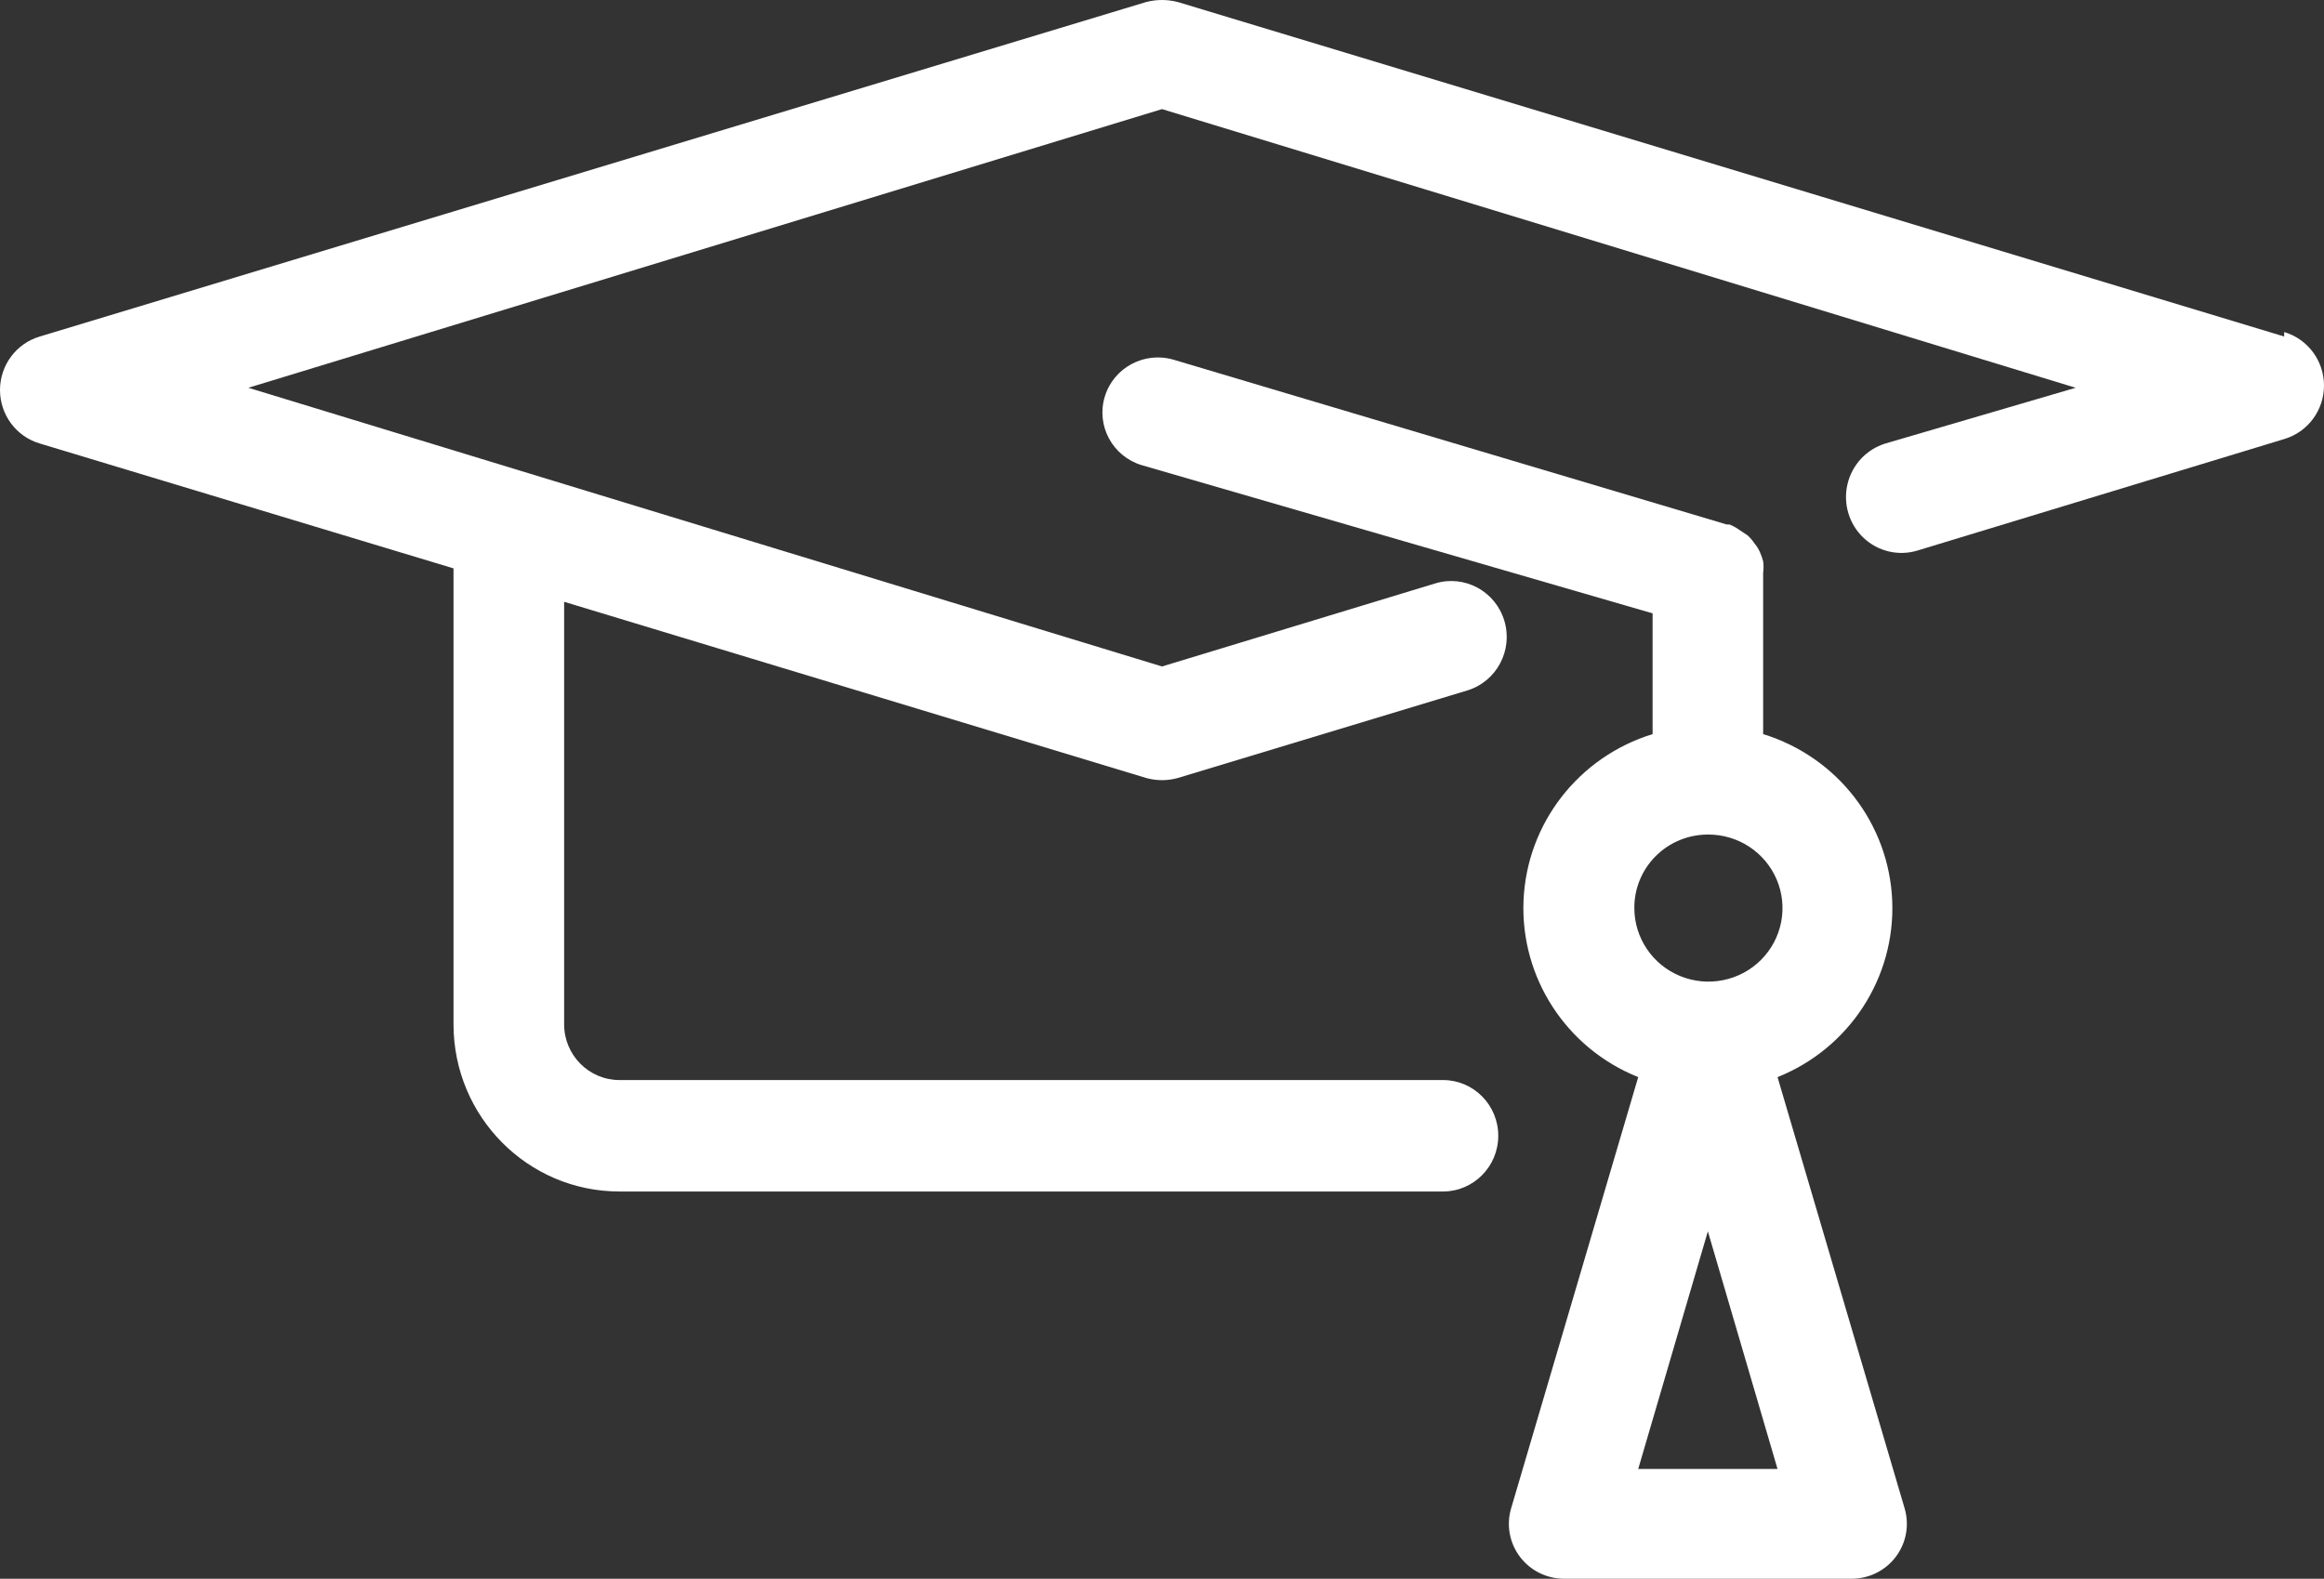
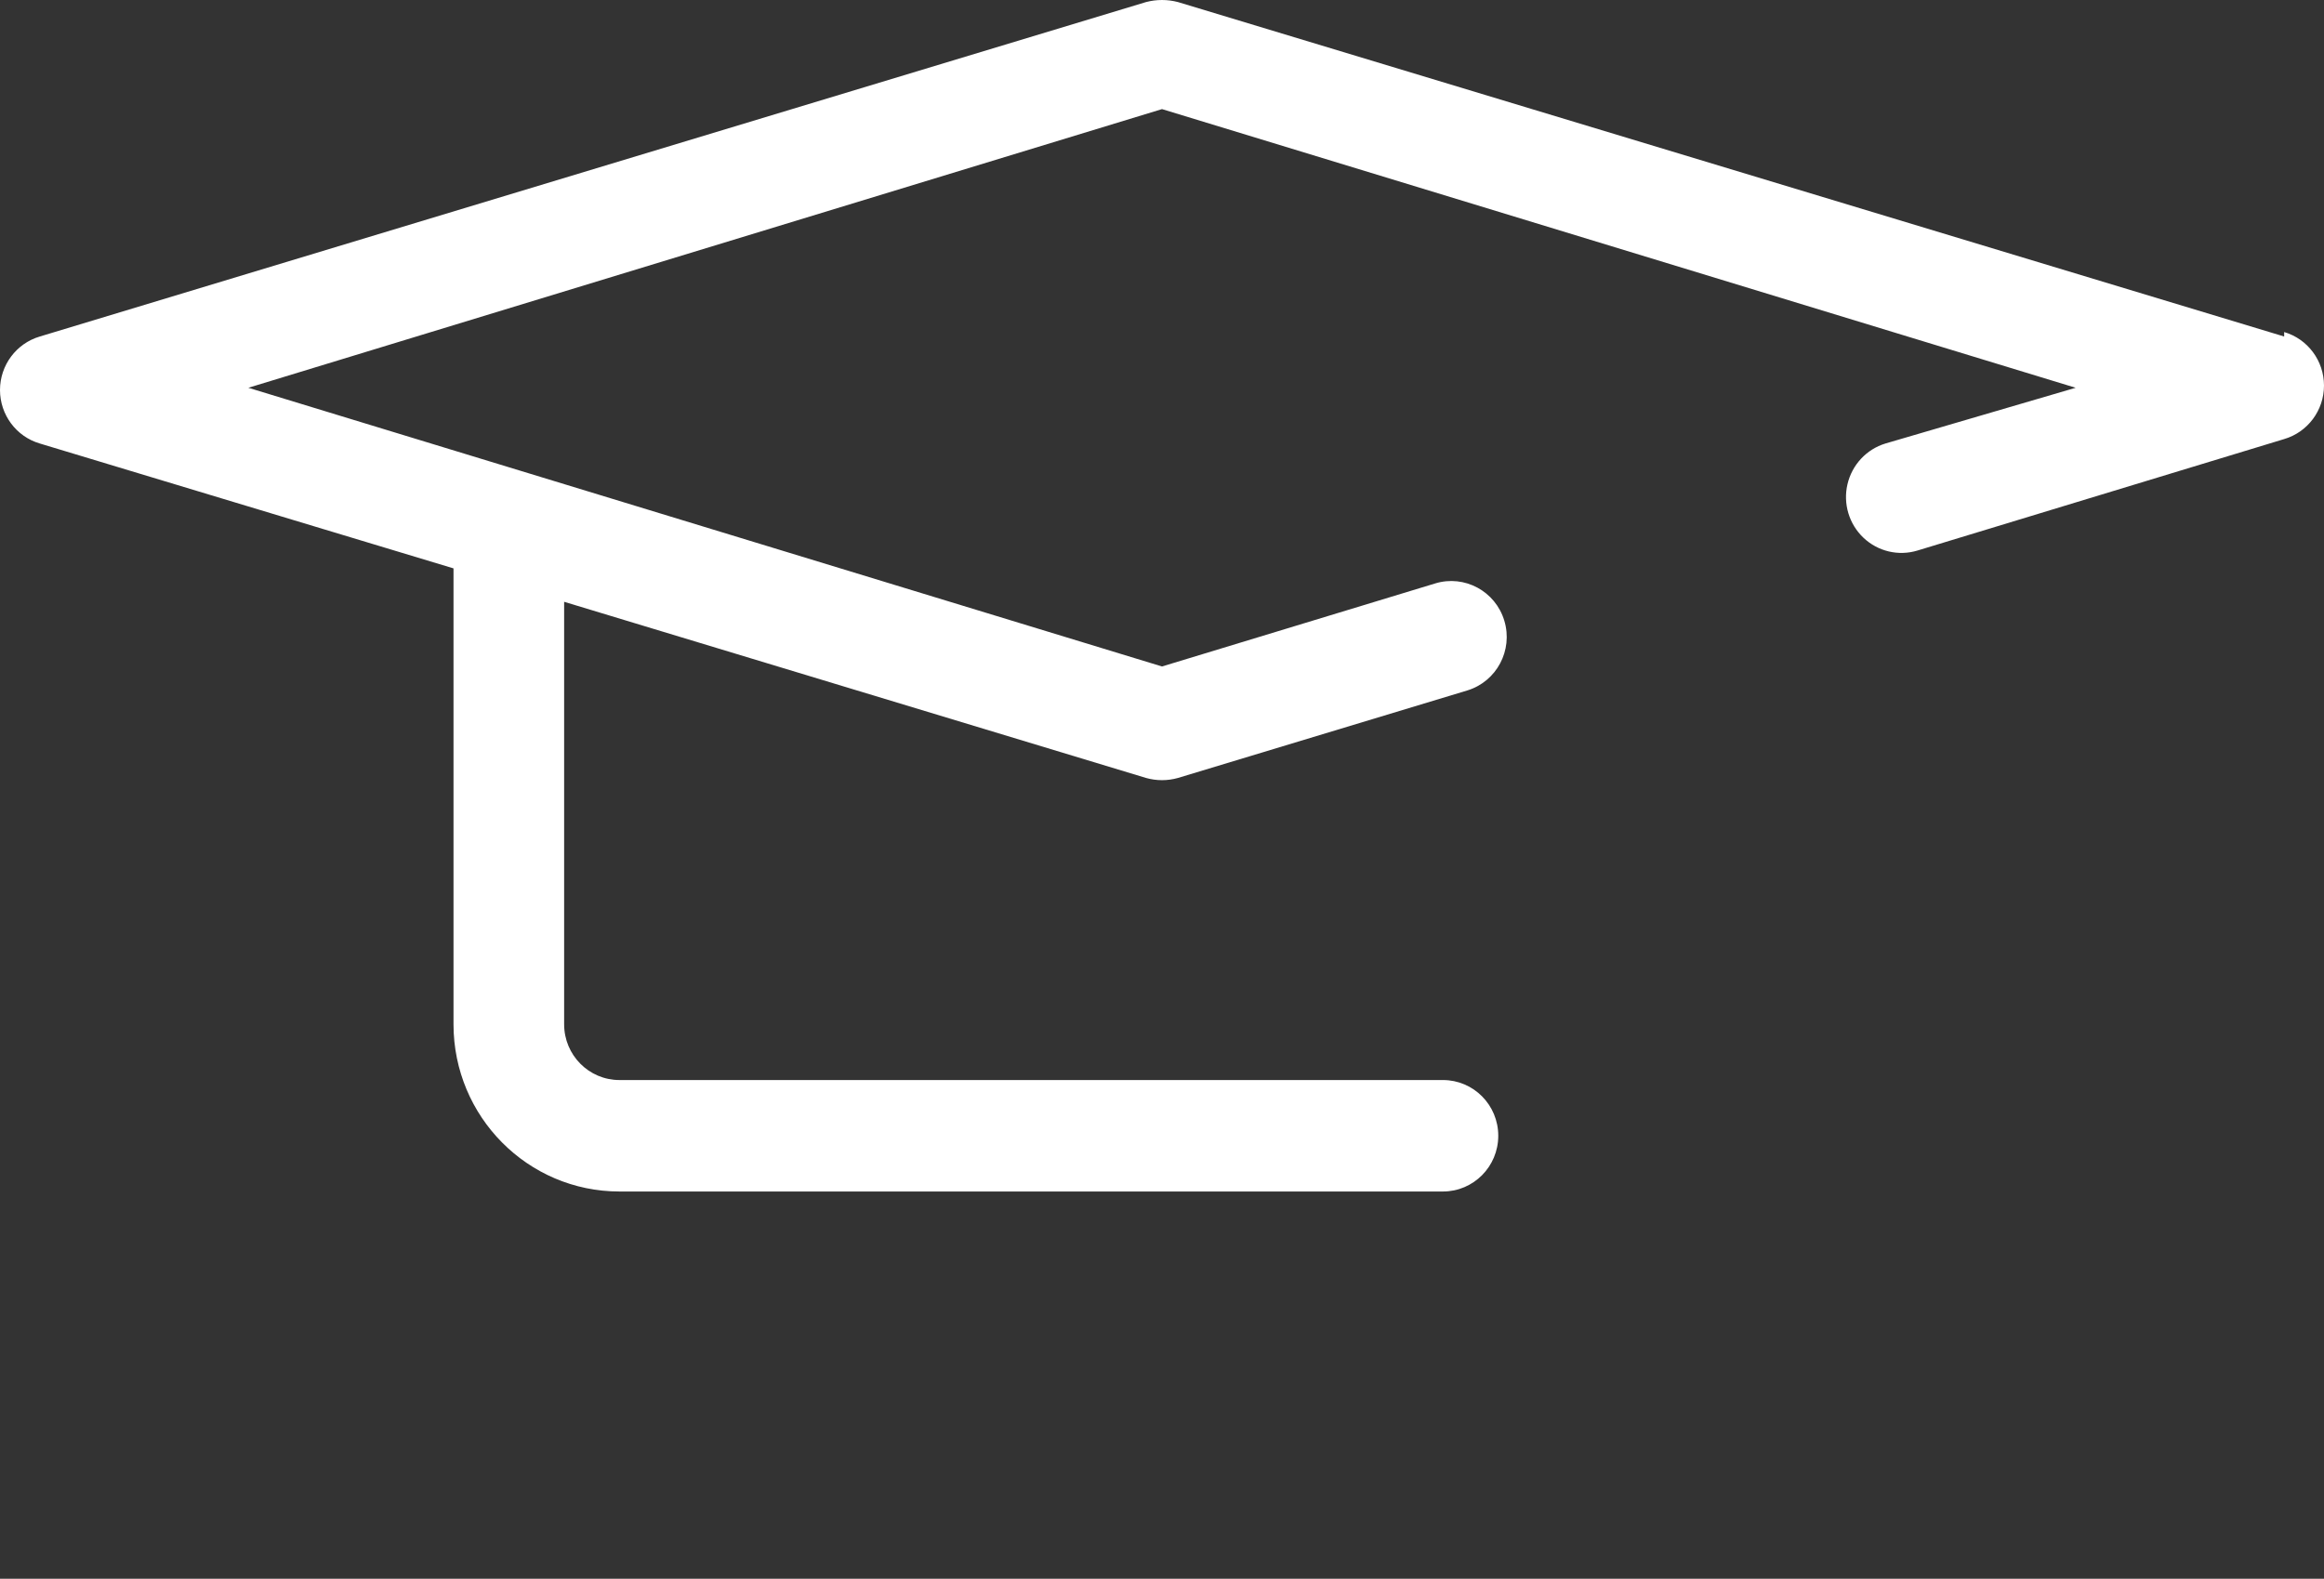
<svg xmlns="http://www.w3.org/2000/svg" width="78px" height="53px" viewBox="0 0 78 53" version="1.1">
  <rect x="0" y="0" width="78" height="53" fill="#333333" stroke="none" />
  <title>287F5ECB-3B4D-4F4F-BC2B-6684410D57EB</title>
  <g id="Pages" stroke="none" stroke-width="1" fill="none" fill-rule="evenodd">
    <g id="Desktop---Homepage" transform="translate(-408, -3351)" fill="#FFFFFF" fill-rule="nonzero">
      <g id="Group-33" transform="translate(0, 2728)">
        <g id="Group-30" transform="translate(301, 100)">
          <g id="News-Item" transform="translate(0, 60)">
            <g id="Group-17" transform="translate(0, 400)">
              <g id="study-icon" transform="translate(107, 63)">
                <path d="M76.663,11.297 L39.538,0.07 C39.185,-0.023 38.815,-0.023 38.462,0.07 L1.337,11.297 C0.545,11.53 0,12.262 0,13.093 C0,13.925 0.545,14.657 1.337,14.889 L15.221,19.081 L15.221,34.387 C15.221,37.487 17.715,40 20.79,40 L48.43,40 C49.455,40 50.286,39.162 50.286,38.129 C50.286,37.095 49.455,36.258 48.43,36.258 L20.79,36.258 C19.765,36.258 18.934,35.42 18.934,34.387 L18.934,20.203 L38.462,26.116 C38.814,26.216 39.186,26.216 39.538,26.116 L49.247,23.179 C50.231,22.879 50.788,21.832 50.49,20.84 C50.193,19.848 49.154,19.286 48.17,19.586 L39,22.374 L8.335,13.018 L39,3.663 L69.665,13.018 L63.28,14.889 C62.643,15.083 62.158,15.605 62.006,16.258 C61.854,16.91 62.059,17.595 62.544,18.054 C63.029,18.513 63.72,18.676 64.356,18.482 L76.663,14.74 C77.455,14.507 78,13.775 78,12.944 C78,12.112 77.455,11.38 76.663,11.147 L76.663,11.297 Z" id="Path" />
-                 <path d="M59.659,36.16 C62.075,35.192 63.616,32.819 63.508,30.234 C63.399,27.648 61.665,25.411 59.176,24.645 L59.176,19.228 C59.176,19.228 59.176,19.228 59.176,19.228 C59.194,19.1 59.194,18.97 59.176,18.841 C59.147,18.734 59.11,18.629 59.065,18.528 C59.017,18.422 58.954,18.323 58.879,18.233 C58.815,18.139 58.741,18.053 58.657,17.975 L58.379,17.791 C58.276,17.716 58.163,17.654 58.045,17.607 L57.952,17.607 L39.399,12.079 C38.415,11.784 37.377,12.337 37.08,13.314 C36.783,14.291 37.339,15.322 38.323,15.617 L55.466,20.591 L55.466,24.645 C52.977,25.411 51.243,27.648 51.134,30.234 C51.026,32.819 52.567,35.192 54.983,36.16 L50.716,50.642 C50.553,51.198 50.663,51.799 51.013,52.263 C51.363,52.727 51.913,53 52.497,53 L62.145,53 C62.729,53 63.279,52.727 63.629,52.263 C63.979,51.799 64.089,51.198 63.926,50.642 L59.659,36.16 Z M57.321,28.017 C58.328,28.009 59.24,28.606 59.631,29.528 C60.022,30.45 59.814,31.515 59.104,32.225 C58.395,32.934 57.324,33.149 56.393,32.768 C55.461,32.387 54.854,31.486 54.853,30.485 C54.849,29.832 55.106,29.204 55.57,28.741 C56.033,28.277 56.663,28.017 57.321,28.017 Z M54.983,49.315 L57.321,41.337 L59.659,49.315 L54.983,49.315 Z" id="Shape" />
              </g>
            </g>
          </g>
        </g>
      </g>
    </g>
  </g>
</svg>